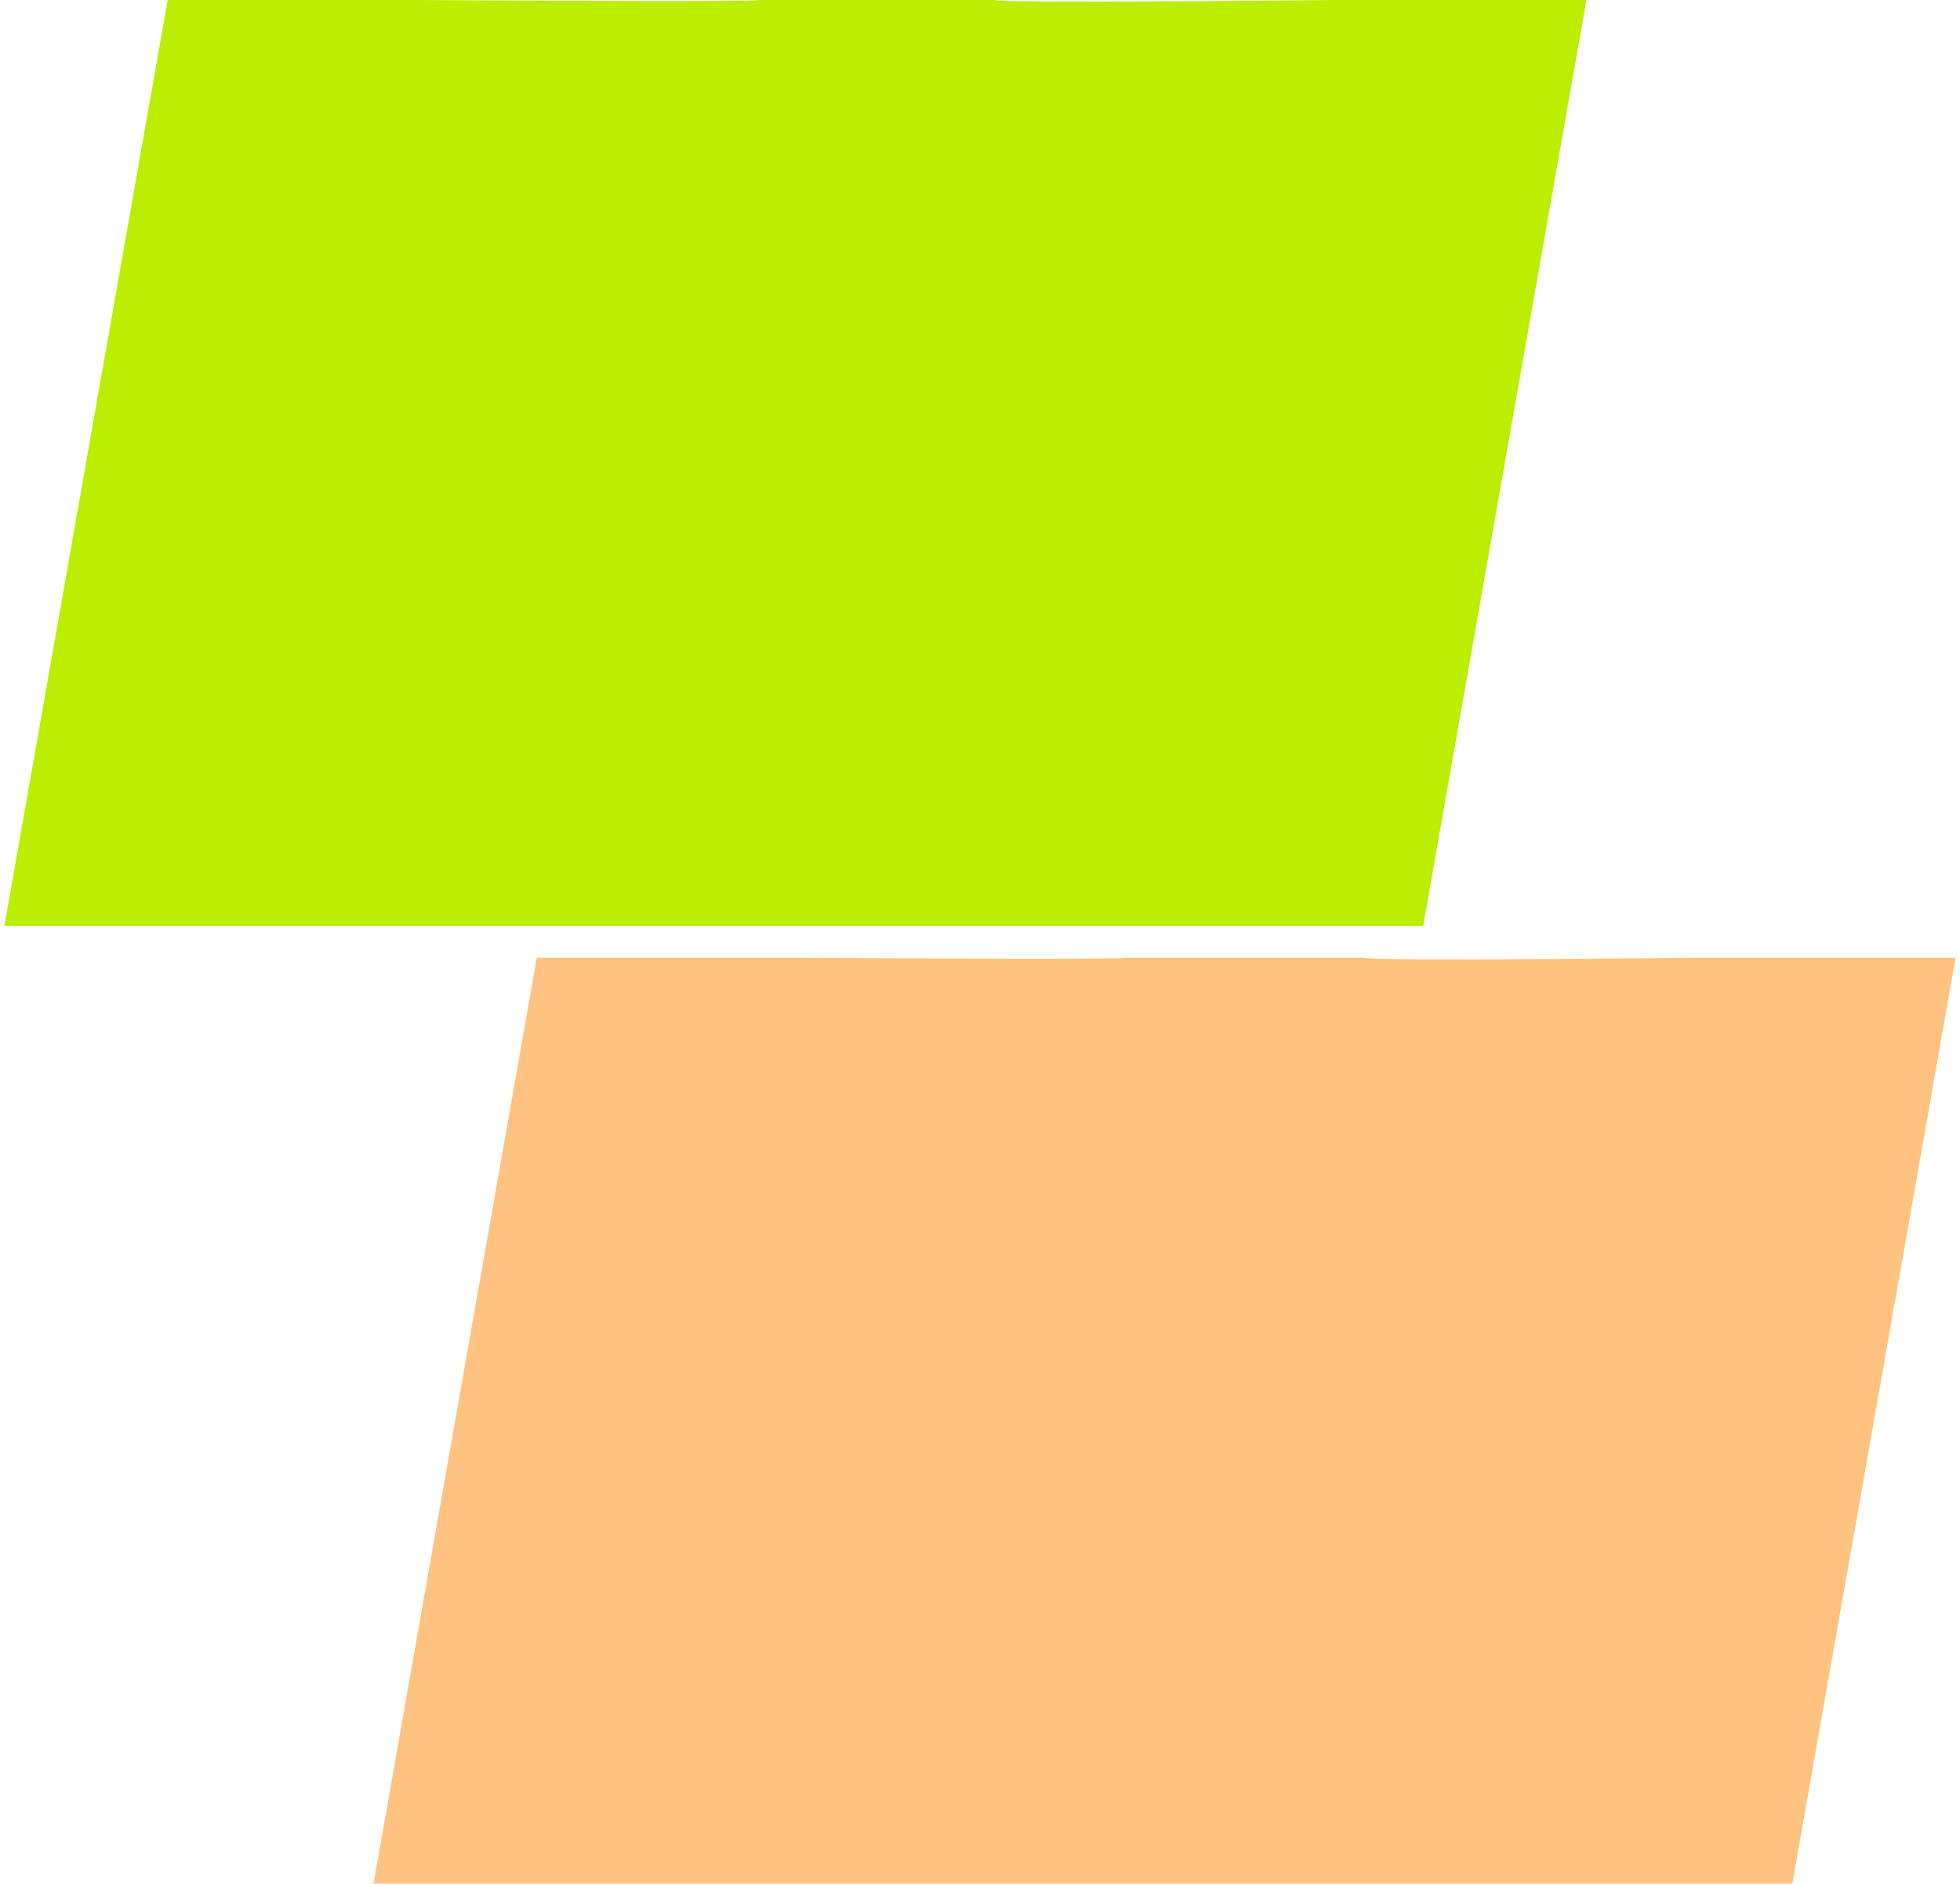
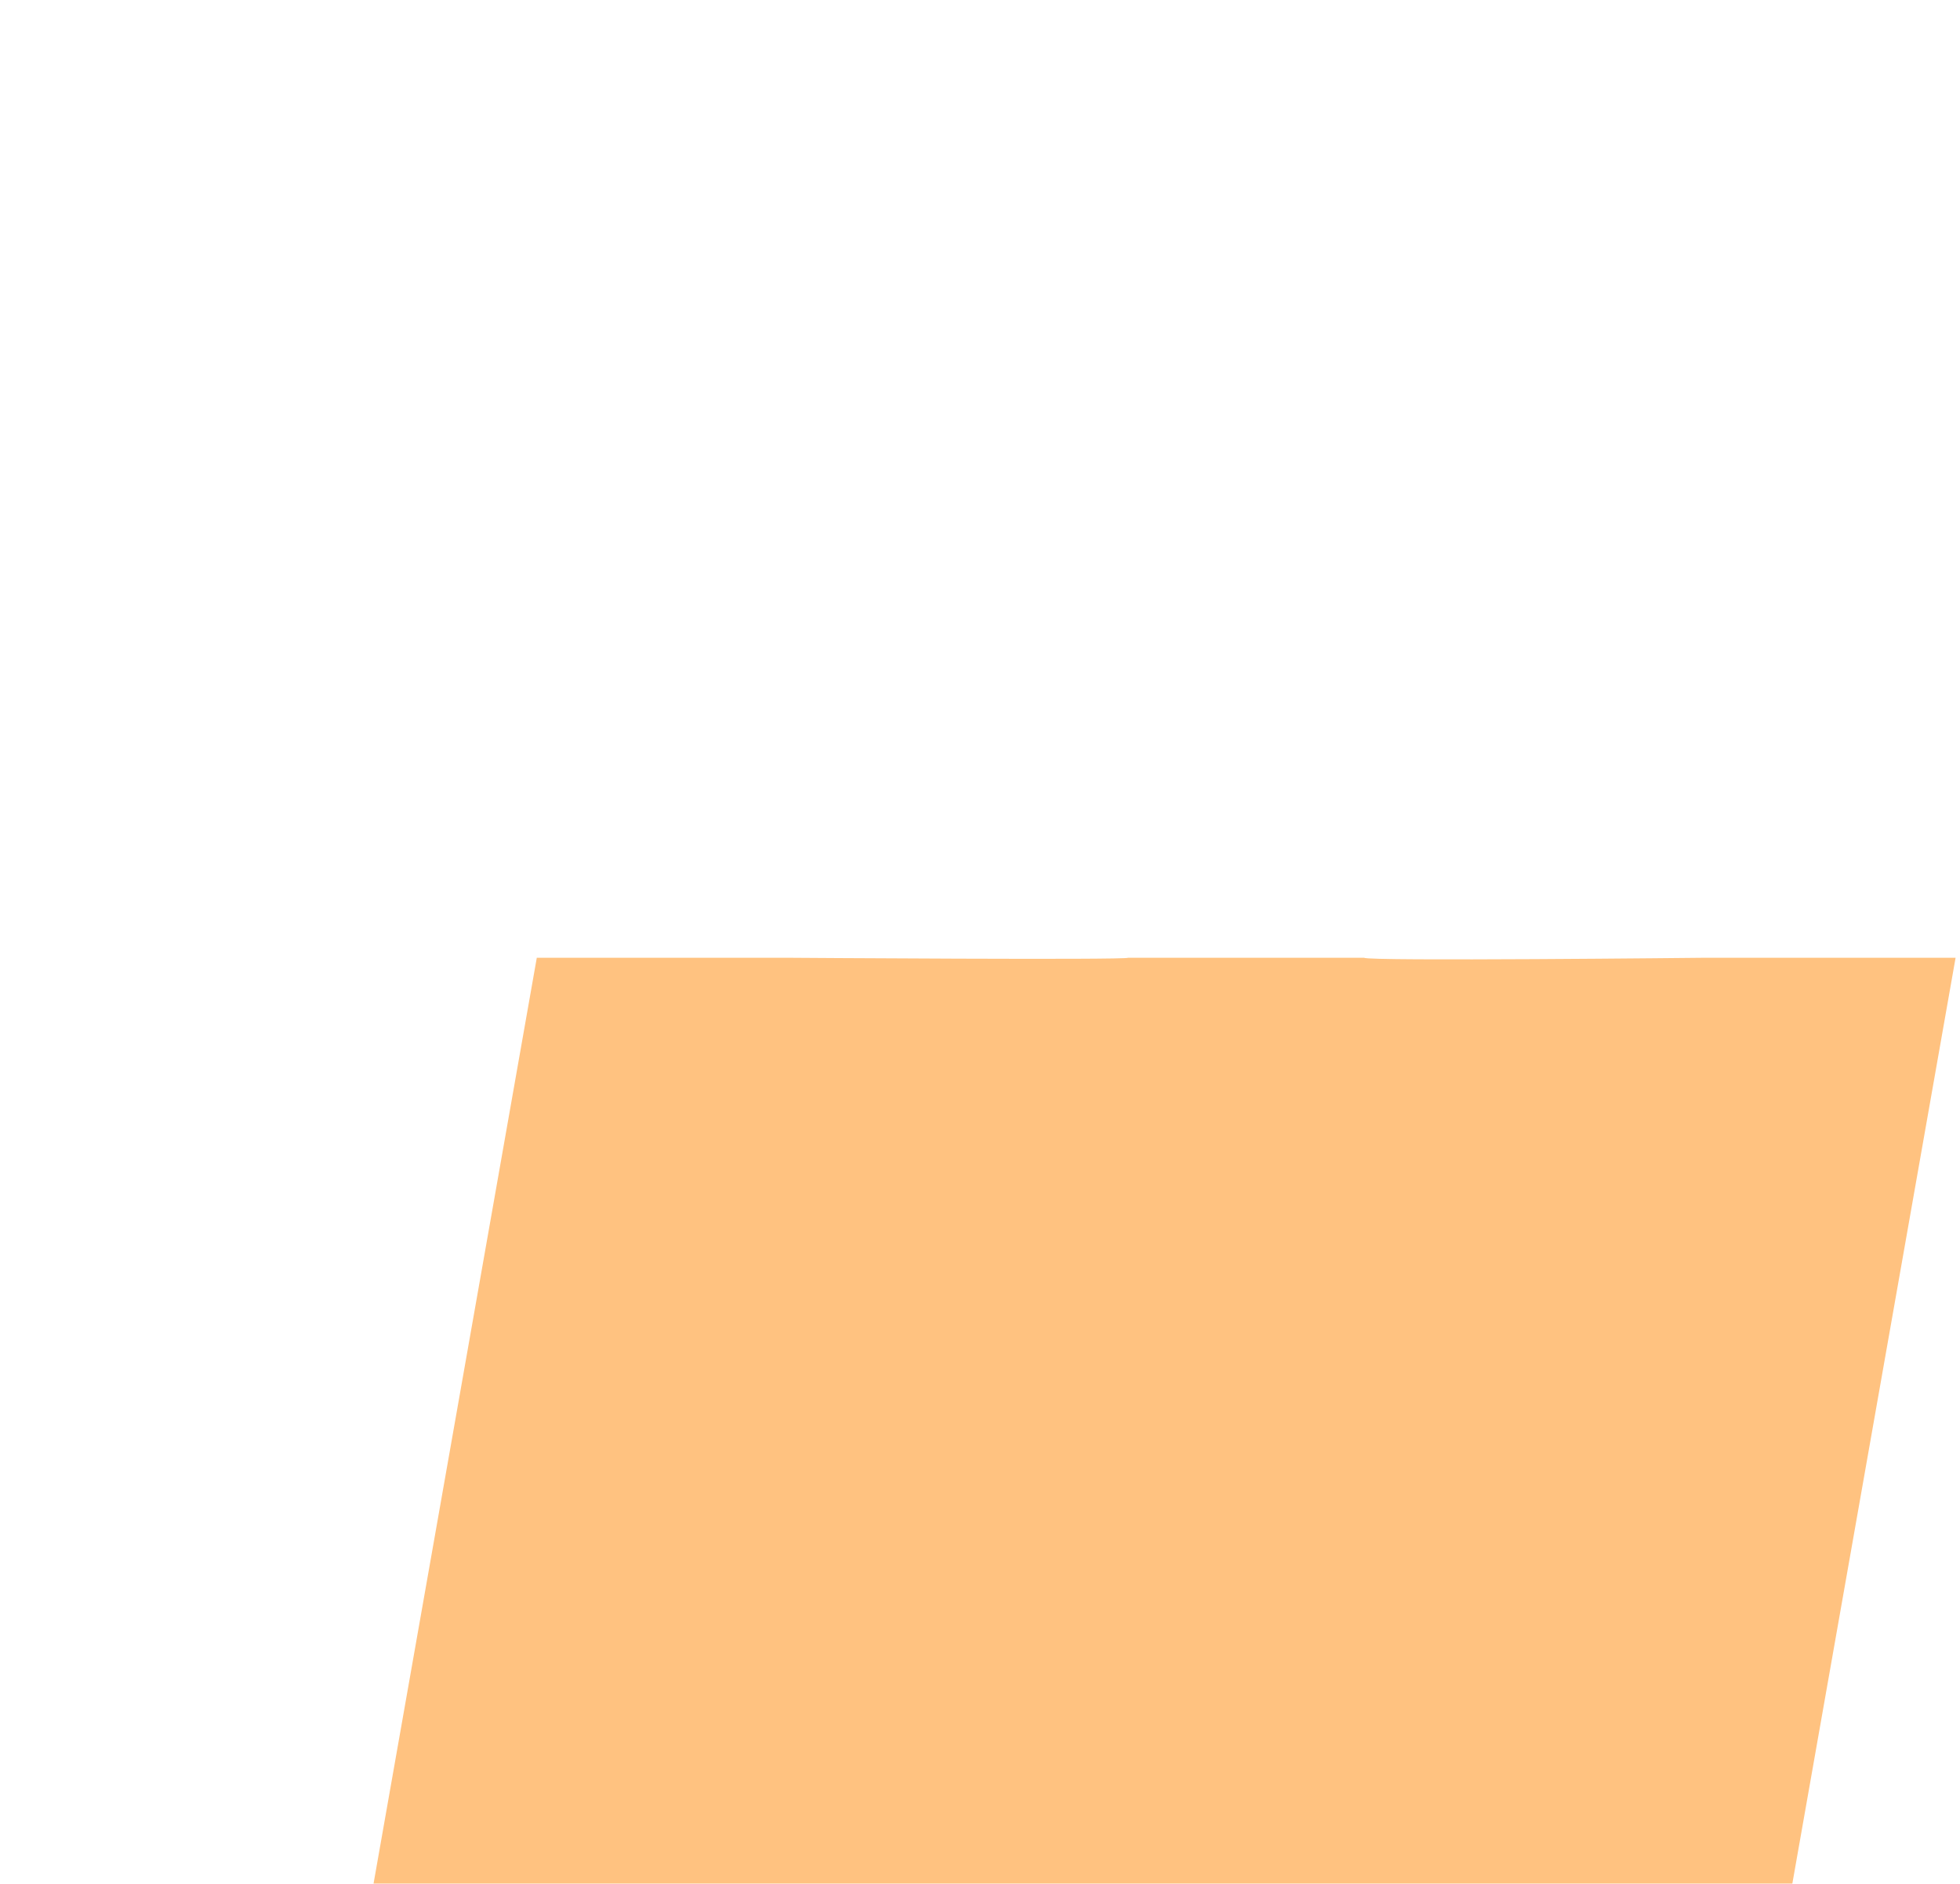
<svg xmlns="http://www.w3.org/2000/svg" width="440" height="423" viewBox="0 0 440 423" fill="none">
-   <path d="M299.764 0.001C299.764 0.001 223.726 0.824 223.386 0.001H170.386C169.969 0.541 94.01 0.001 94.01 0.001H37.636L0.99 207.829H319.49L356.136 0L299.764 0.001Z" fill="#BBEE00" />
  <path d="M382.631 215C382.631 215 306.593 215.823 306.253 215H253.253C252.836 215.54 176.876 215 176.876 215H120.505L83.859 422.829H402.364L439.01 215H382.631Z" fill="#FFC280" />
</svg>